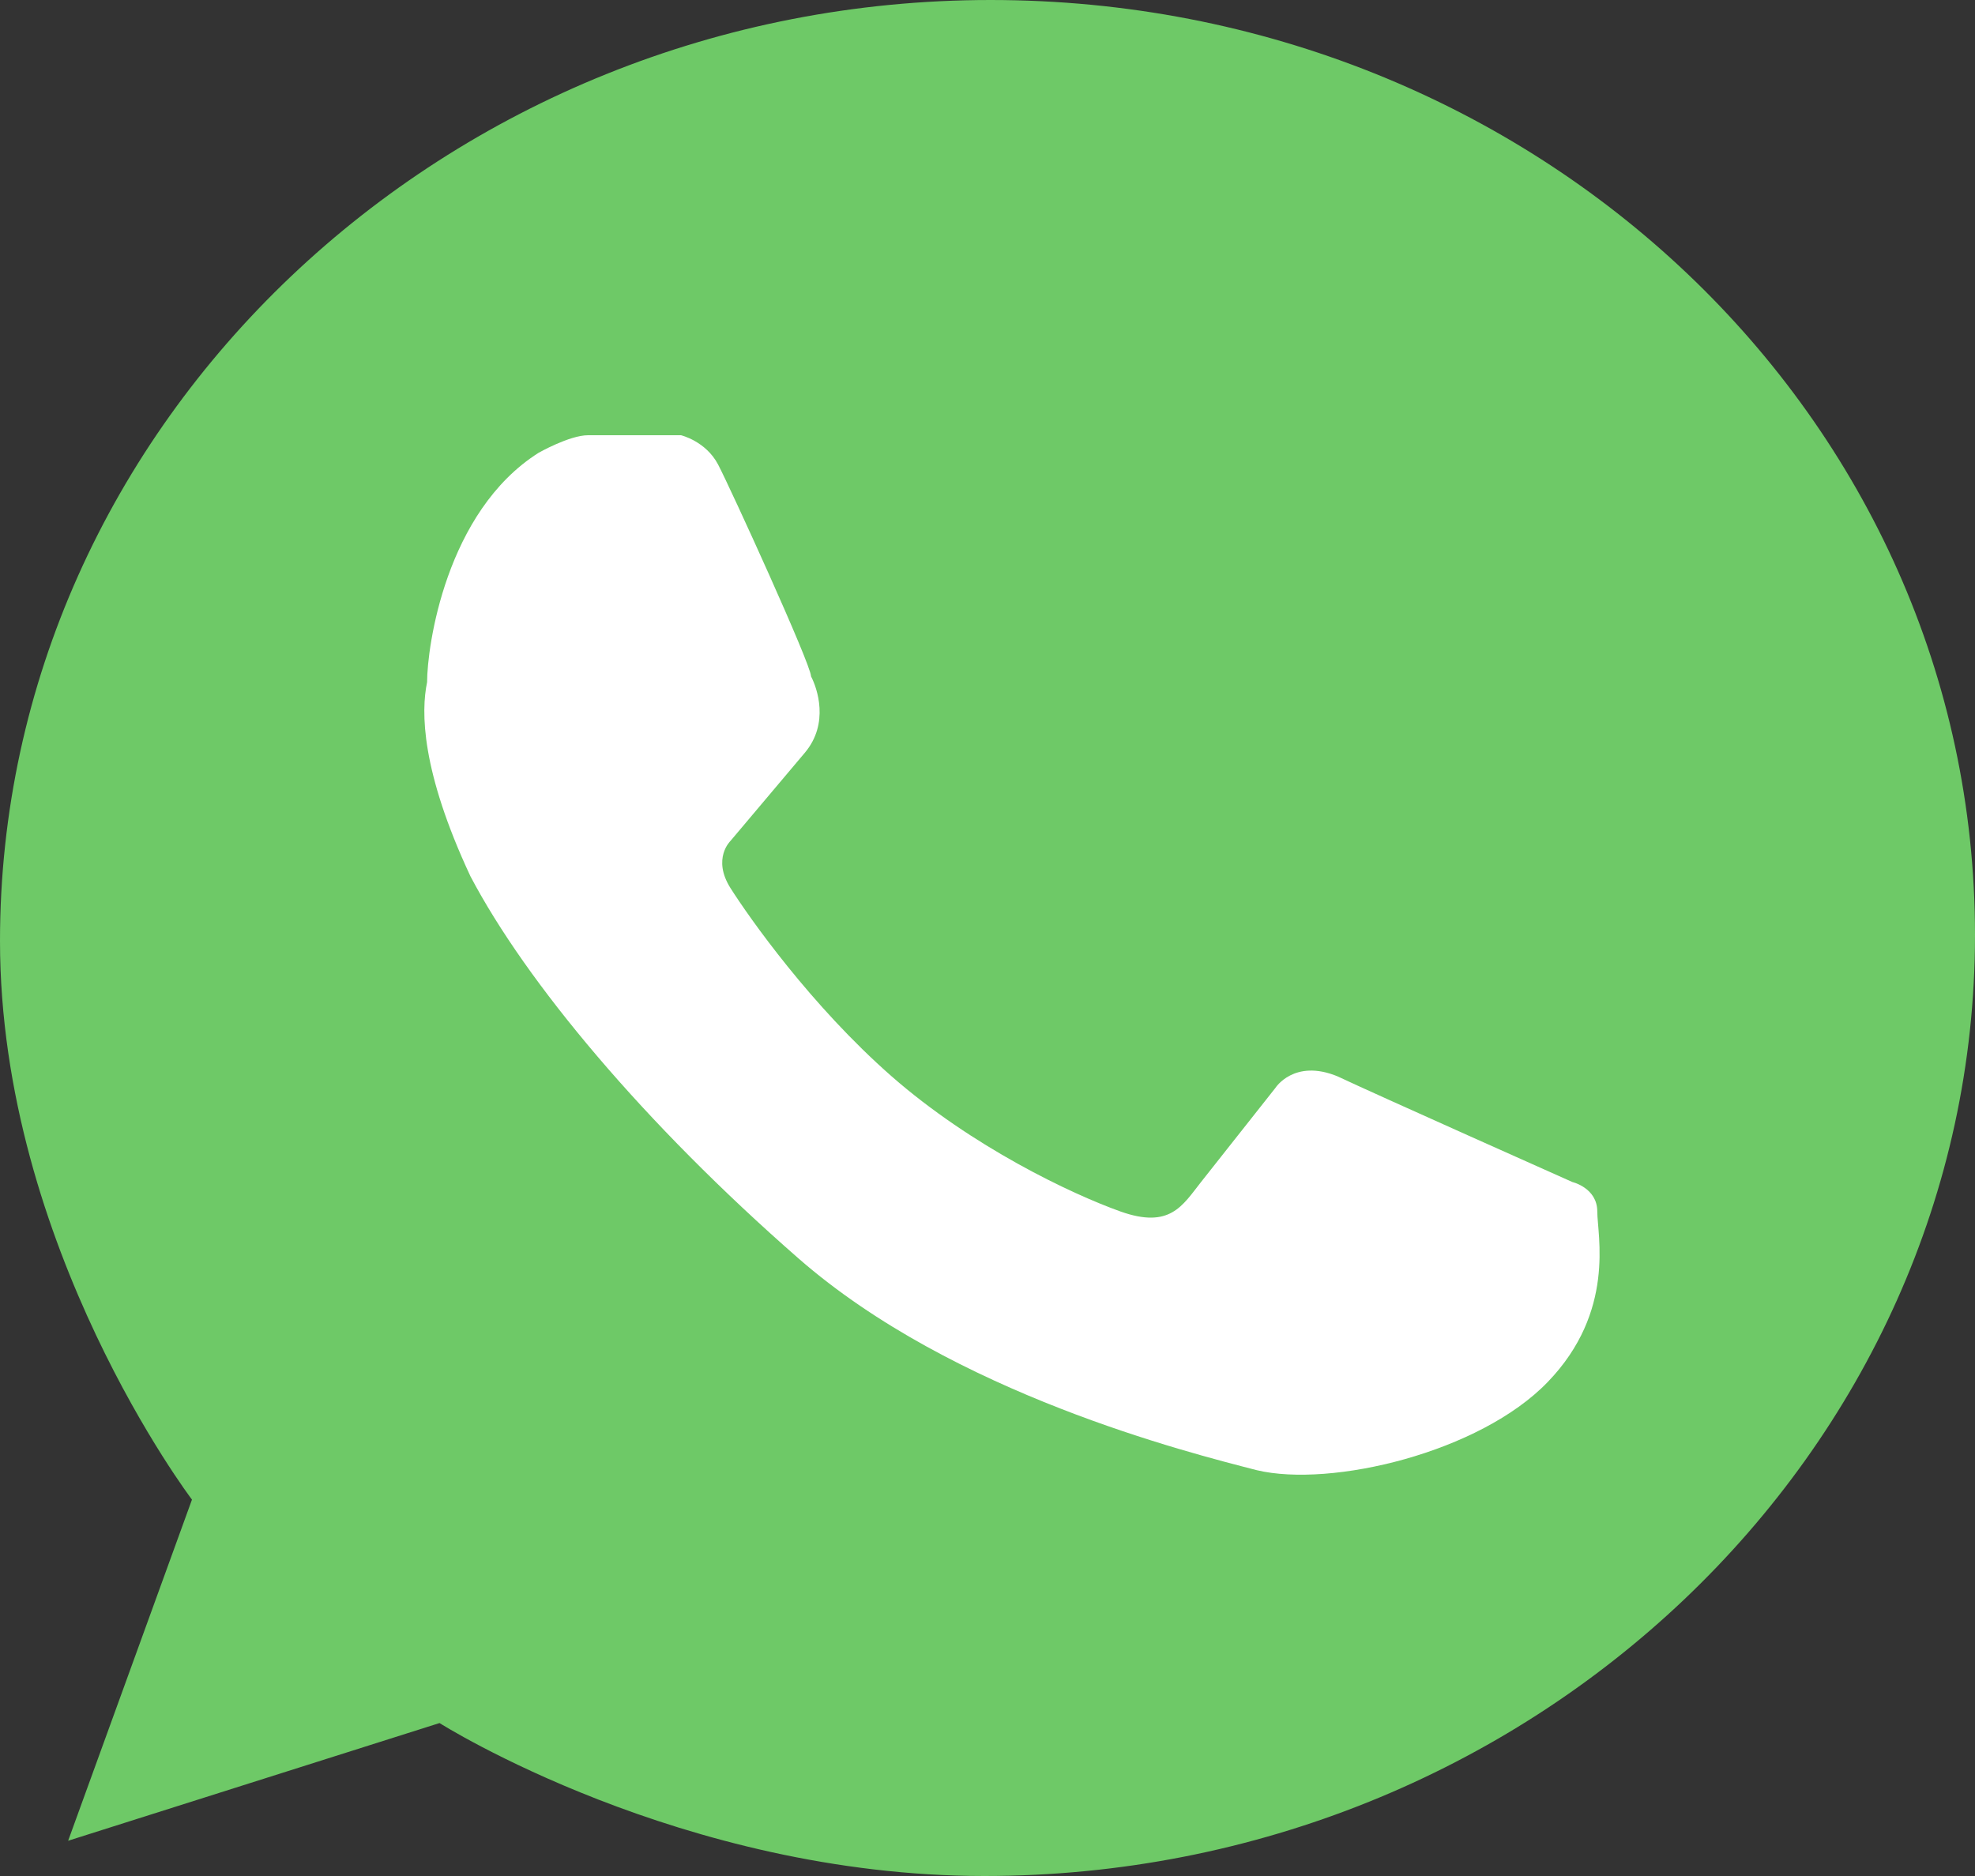
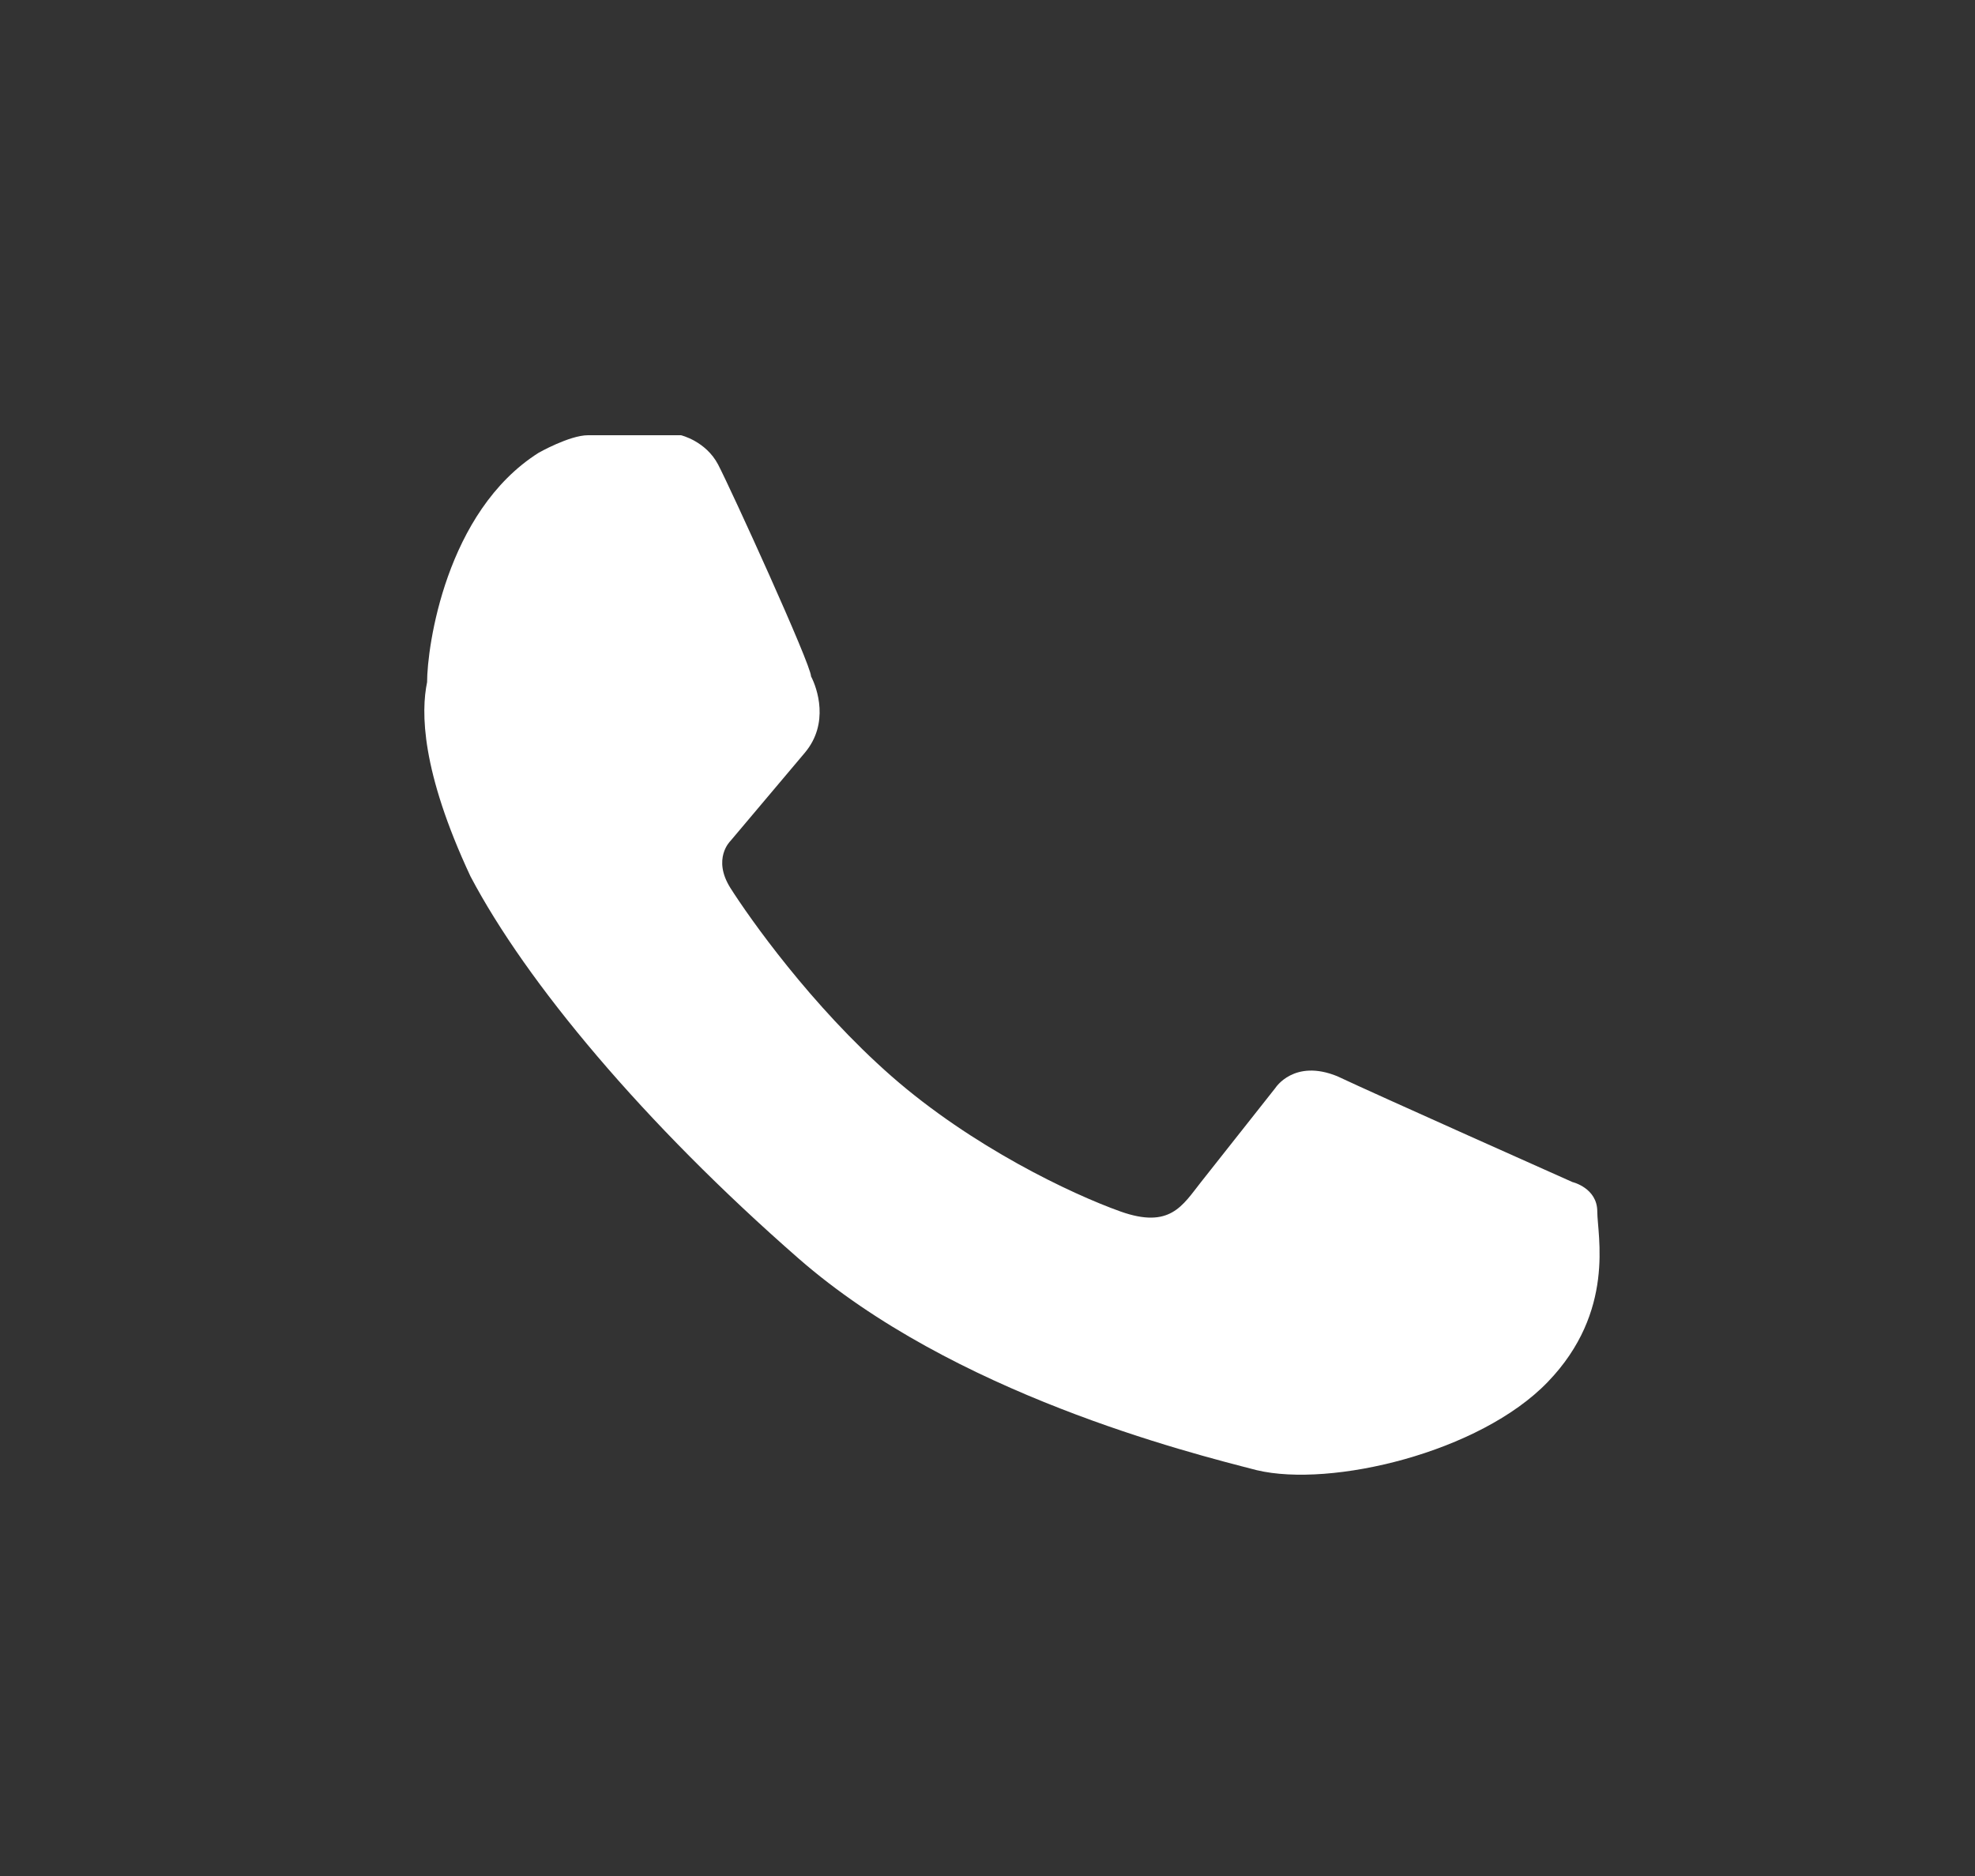
<svg xmlns="http://www.w3.org/2000/svg" width="20" height="19" viewBox="0 0 20 19" fill="none">
  <rect x="0" y="0" width="20" height="19" fill="#333333" stroke="none" />
-   <path d="M10.031 0C4.514 0 0 4.288 0 9.53C0 12.627 1.944 15.188 1.944 15.188L0.69 18.643L4.451 17.451C4.451 17.451 6.897 19 9.969 19C15.486 19 20 14.712 20 9.47C20 4.229 15.549 0 10.031 0Z" fill="#6EC967" />
  <path d="M5.454 4.586C5.454 4.586 5.767 4.408 5.955 4.408C6.144 4.408 6.896 4.408 6.896 4.408C6.896 4.408 7.147 4.467 7.272 4.705C7.397 4.944 8.213 6.73 8.213 6.85C8.275 6.969 8.401 7.326 8.15 7.624C7.899 7.922 7.397 8.517 7.397 8.517C7.397 8.517 7.209 8.696 7.397 8.994C7.586 9.292 8.213 10.185 9.028 10.9C9.843 11.614 10.846 12.091 11.347 12.27C11.849 12.448 11.974 12.21 12.162 11.972C12.35 11.734 12.915 11.019 12.915 11.019C12.915 11.019 13.103 10.721 13.542 10.9C13.918 11.078 15.924 11.972 15.924 11.972C15.924 11.972 16.175 12.031 16.175 12.27C16.175 12.508 16.363 13.282 15.673 13.997C14.984 14.712 13.479 15.069 12.727 14.89C12.037 14.712 9.655 14.116 8.087 12.746C6.52 11.376 5.328 9.947 4.764 8.875C4.263 7.803 4.263 7.207 4.325 6.909C4.325 6.552 4.513 5.182 5.454 4.586Z" fill="white" />
</svg>